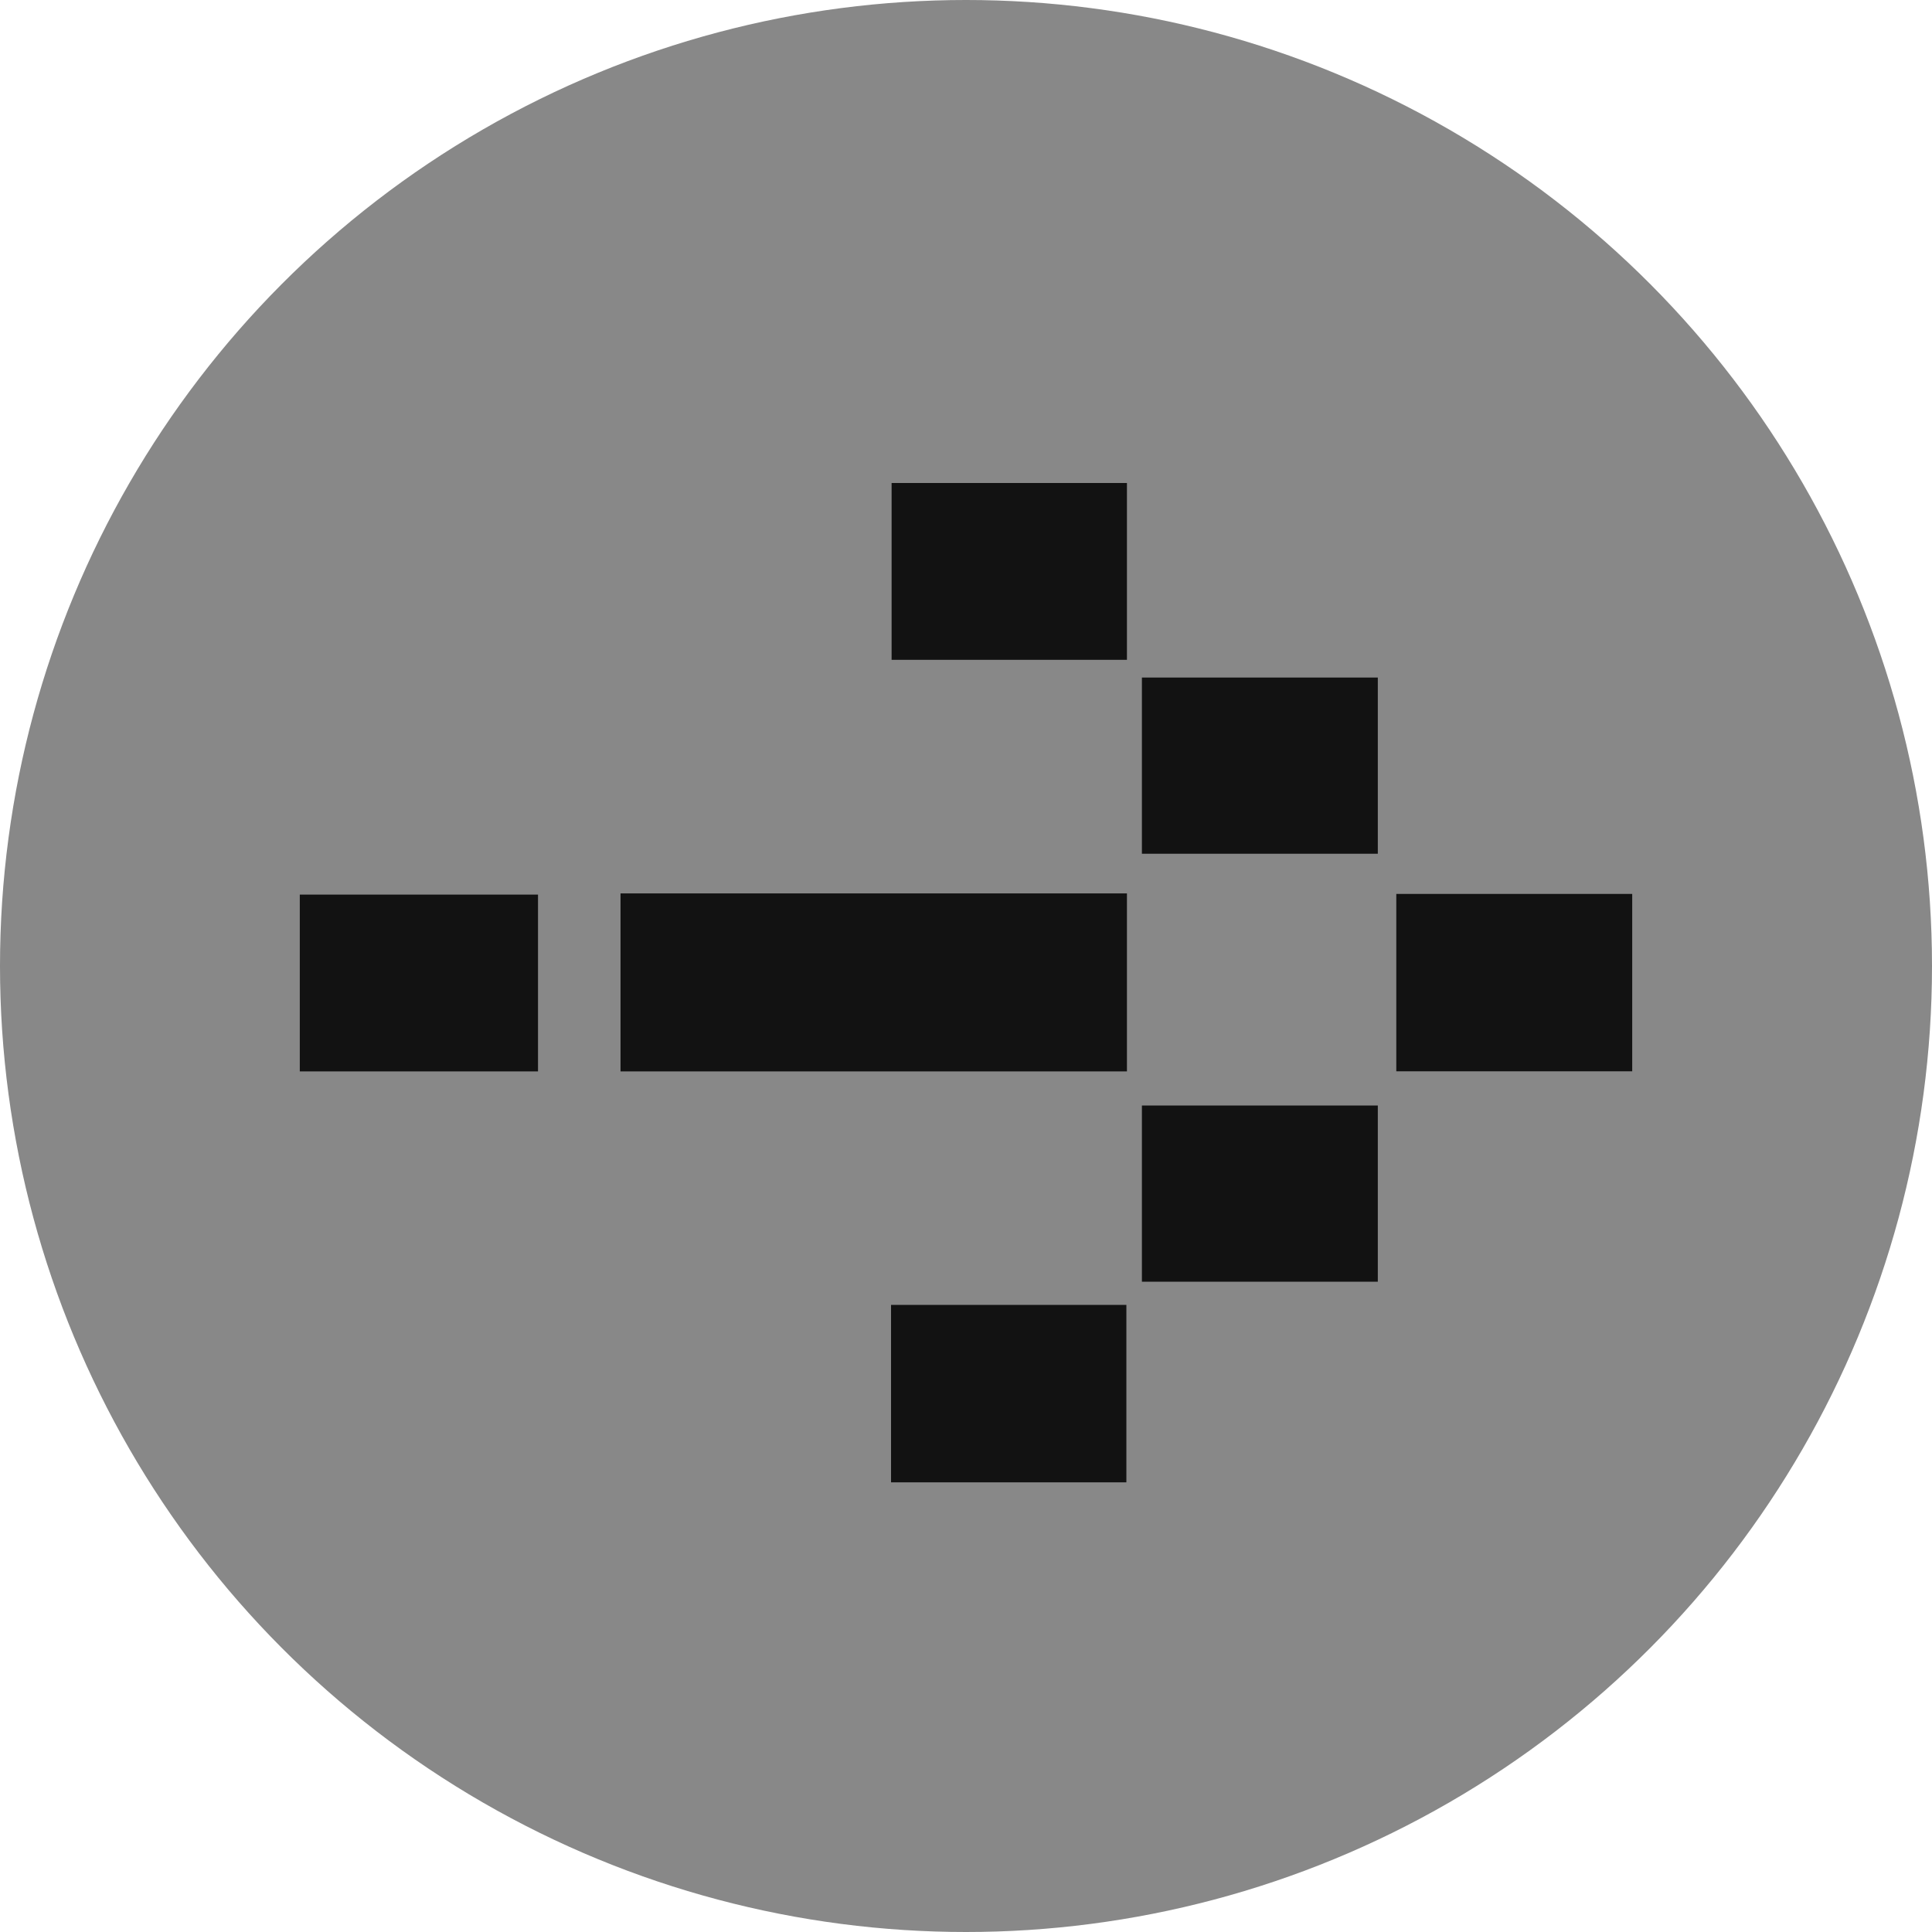
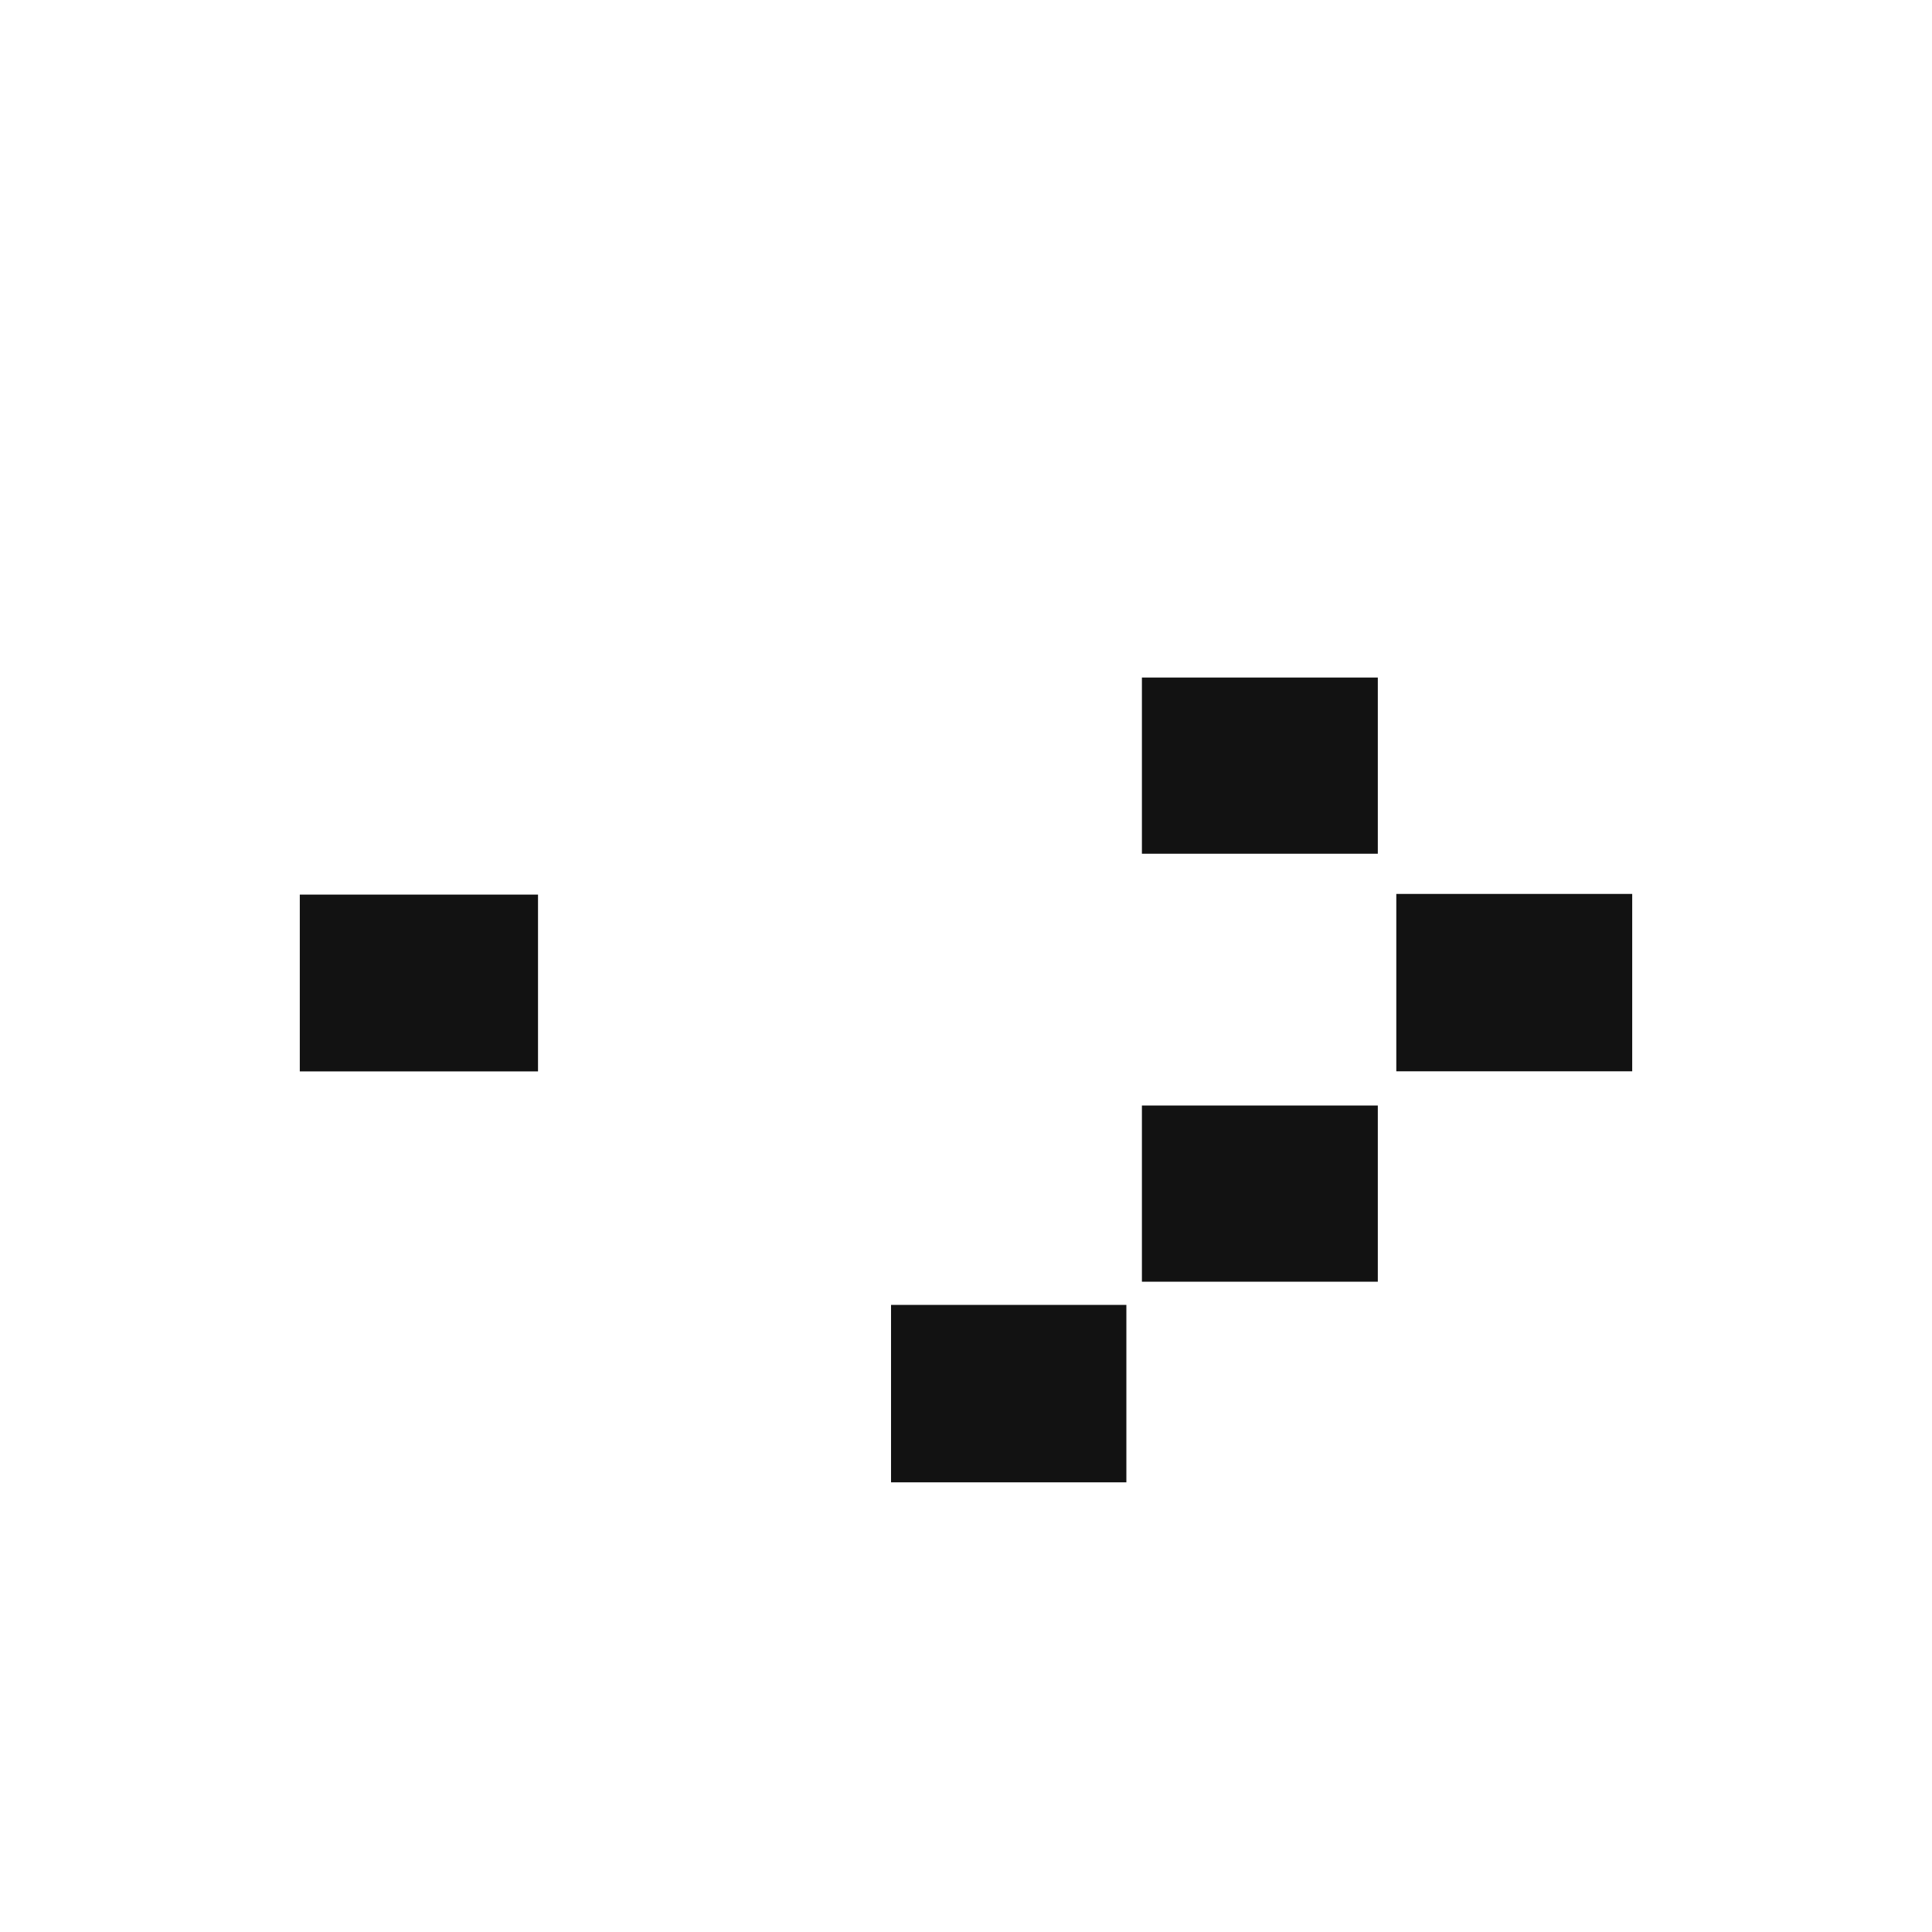
<svg xmlns="http://www.w3.org/2000/svg" width="116" height="116" viewBox="0 0 116 116" fill="none">
-   <circle cx="58" cy="58" r="58" fill="#888888" />
-   <path d="M67.663 53.64C67.663 57.227 67.663 60.741 67.663 64.329C57.516 64.329 47.438 64.329 37.257 64.329C37.257 60.741 37.257 57.227 37.257 53.64C47.404 53.64 57.481 53.64 67.663 53.64Z" fill="#121212" />
  <path d="M32.303 53.712C32.303 57.299 32.303 60.777 32.303 64.328C27.523 64.328 22.779 64.328 18 64.328C18 60.777 18 57.299 18 53.712C22.744 53.712 27.454 53.712 32.303 53.712Z" fill="#121212" />
  <path d="M83.836 64.324C83.836 60.737 83.836 57.223 83.836 53.672C88.546 53.672 93.221 53.672 98 53.672C98 57.186 98 60.737 98 64.324C93.325 64.324 88.65 64.324 83.836 64.324Z" fill="#121212" />
  <path d="M67.629 89C62.919 89 58.243 89 53.499 89C53.499 85.449 53.499 81.935 53.499 78.347C58.174 78.347 62.849 78.347 67.629 78.347C67.629 81.862 67.629 85.413 67.629 89Z" fill="#121212" />
-   <path d="M53.533 29C58.243 29 62.918 29 67.663 29C67.663 32.551 67.663 36.065 67.663 39.616C62.953 39.616 58.278 39.616 53.533 39.616C53.533 36.138 53.533 32.624 53.533 29Z" fill="#121212" />
  <path d="M68.562 51.259C68.562 47.708 68.562 44.23 68.562 40.679C73.237 40.679 77.947 40.679 82.726 40.679C82.726 44.194 82.726 47.671 82.726 51.259C78.016 51.259 73.341 51.259 68.562 51.259Z" fill="#121212" />
  <path d="M82.726 66.378C82.726 69.928 82.726 73.406 82.726 76.957C78.016 76.957 73.306 76.957 68.562 76.957C68.562 73.443 68.562 69.928 68.562 66.378C73.272 66.378 77.947 66.378 82.726 66.378Z" fill="#121212" />
</svg>